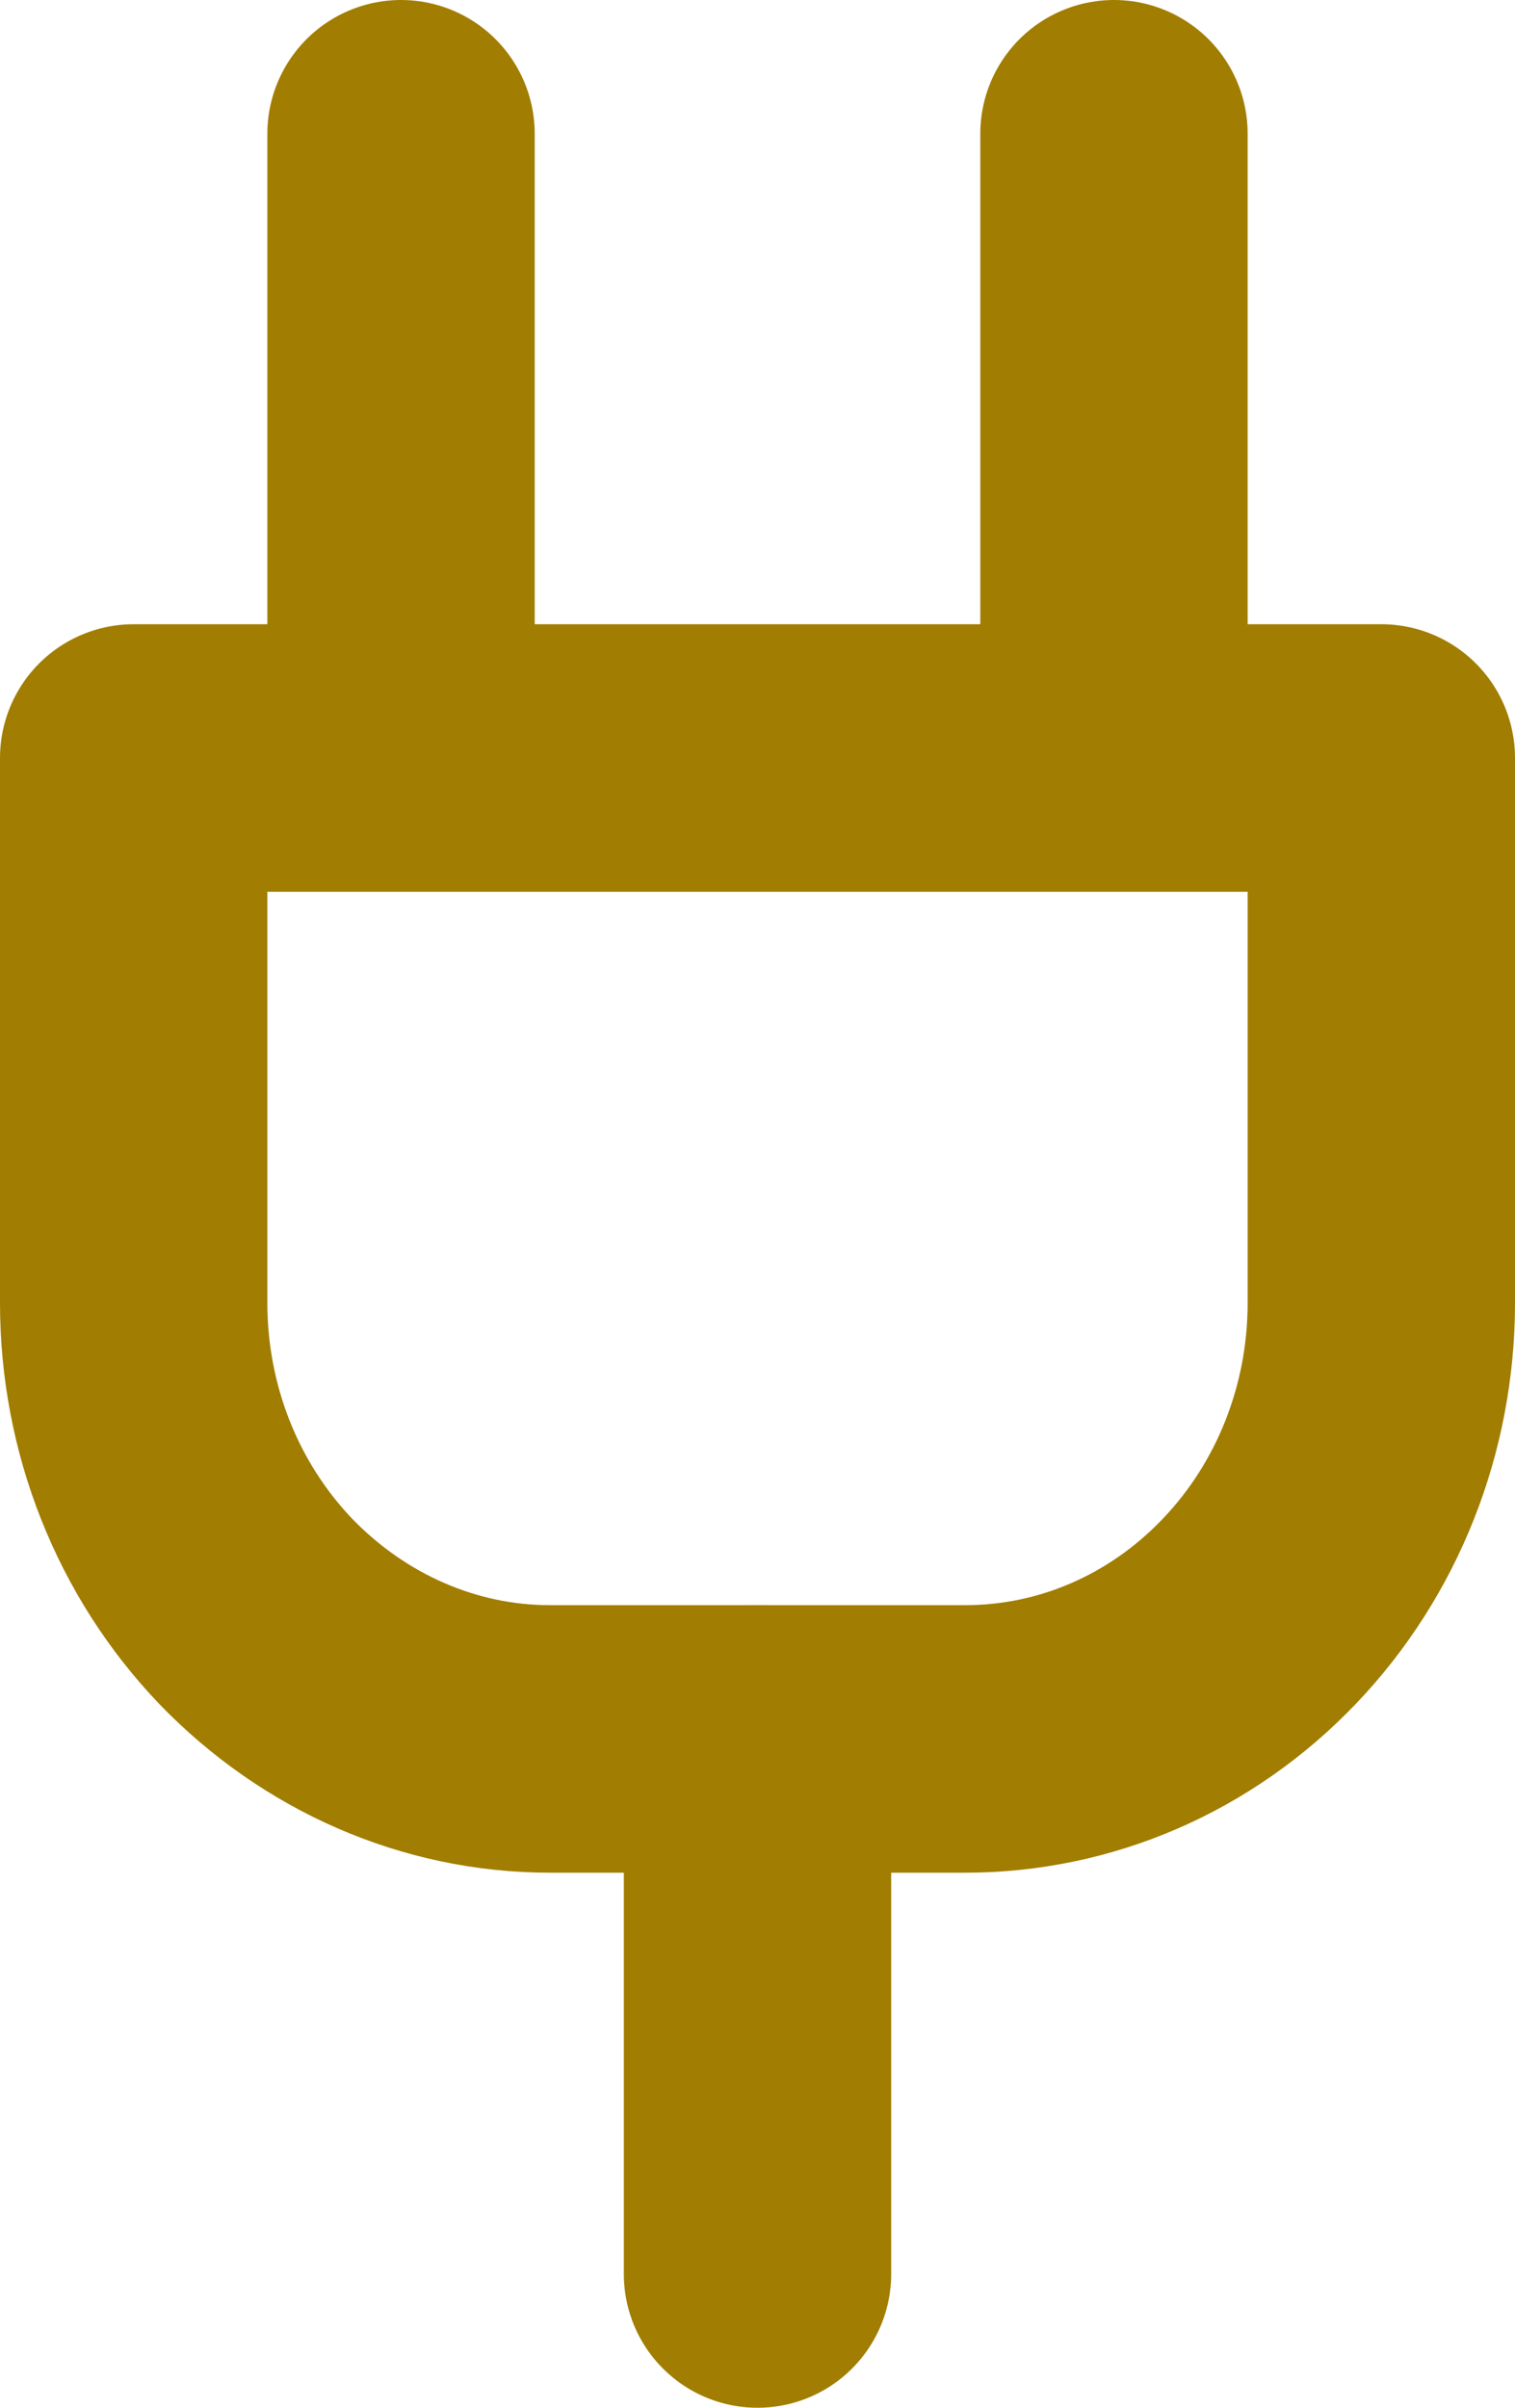
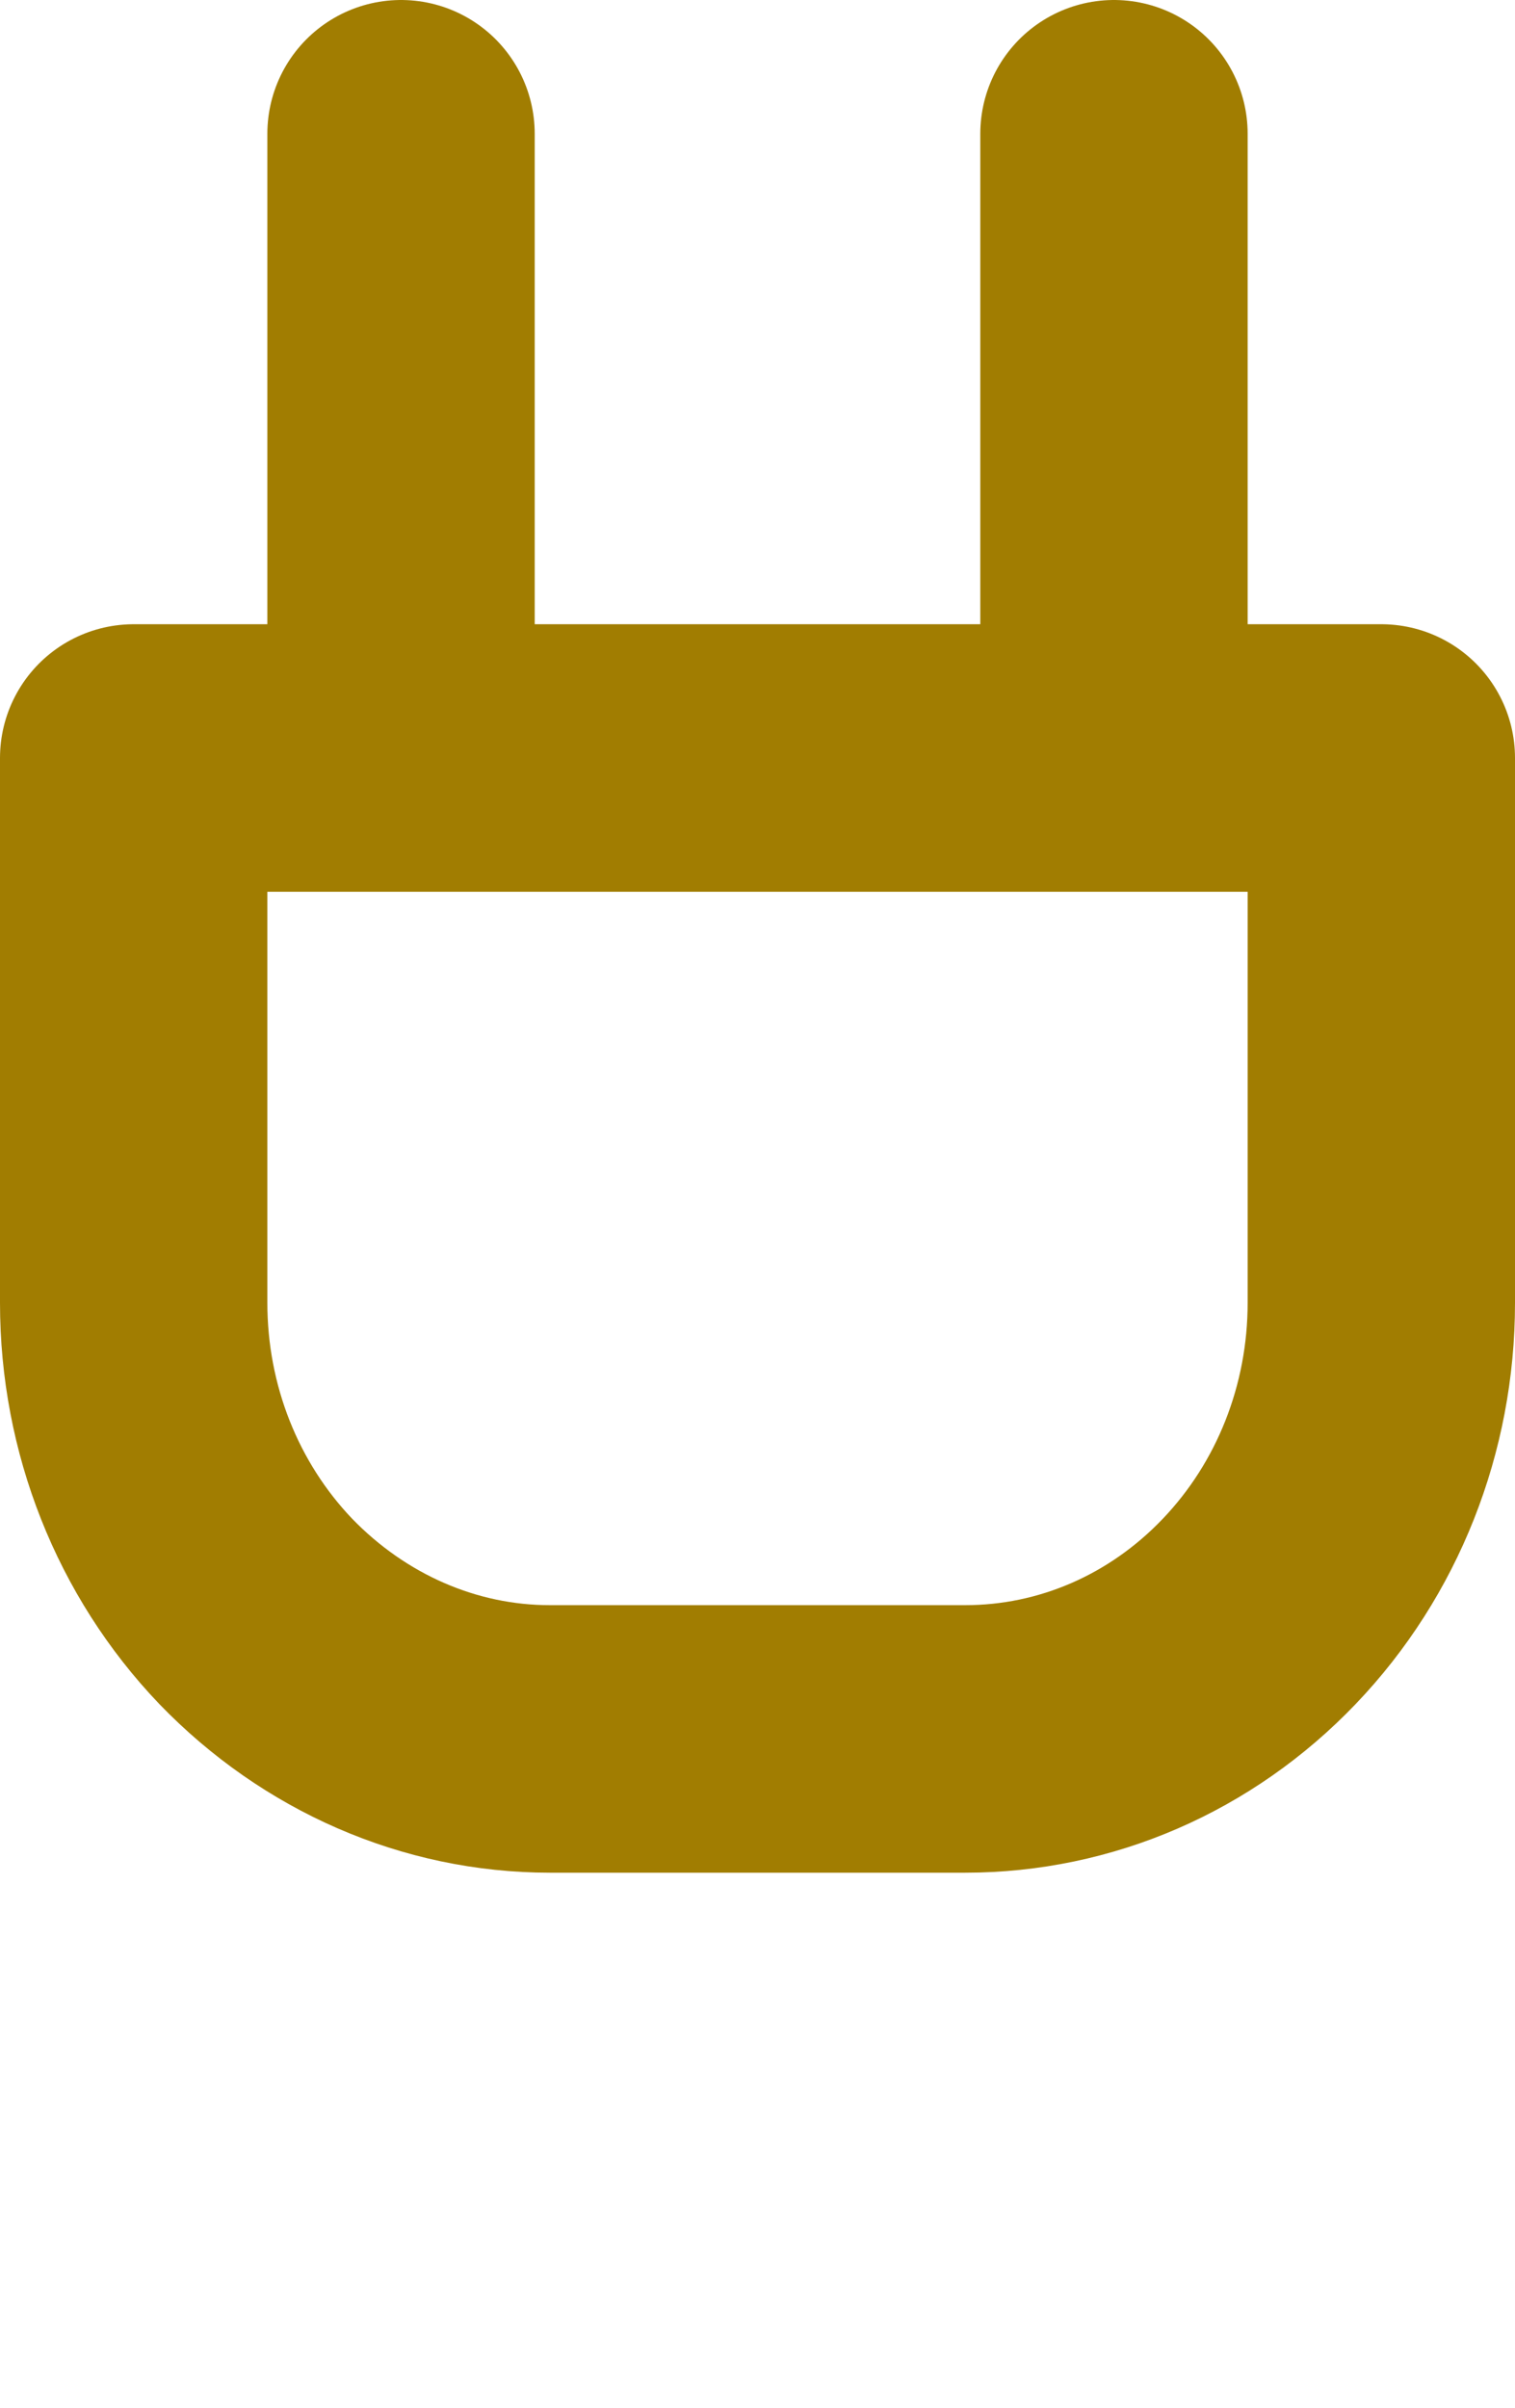
<svg xmlns="http://www.w3.org/2000/svg" viewBox="0 0 17 27">
  <defs>
    <style>.d{fill:none;stroke:#a17d01;stroke-linecap:round;stroke-linejoin:round;stroke-width:3px;}</style>
  </defs>
  <g id="a" />
  <g id="b">
    <g id="c">
-       <path class="d" d="M8.5,25.5v-6" />
      <path class="d" d="M4.5,7.5V1.5" />
      <path class="d" d="M12.5,7.5V1.5" />
      <path class="d" d="M1.5,14.61v-6.11H15.5v6.11c0,1.3-.49,2.54-1.37,3.46-.88,.92-2.06,1.43-3.3,1.43H6.17c-1.24,0-2.42-.52-3.3-1.43-.88-.92-1.37-2.16-1.37-3.46Z" />
    </g>
  </g>
</svg>